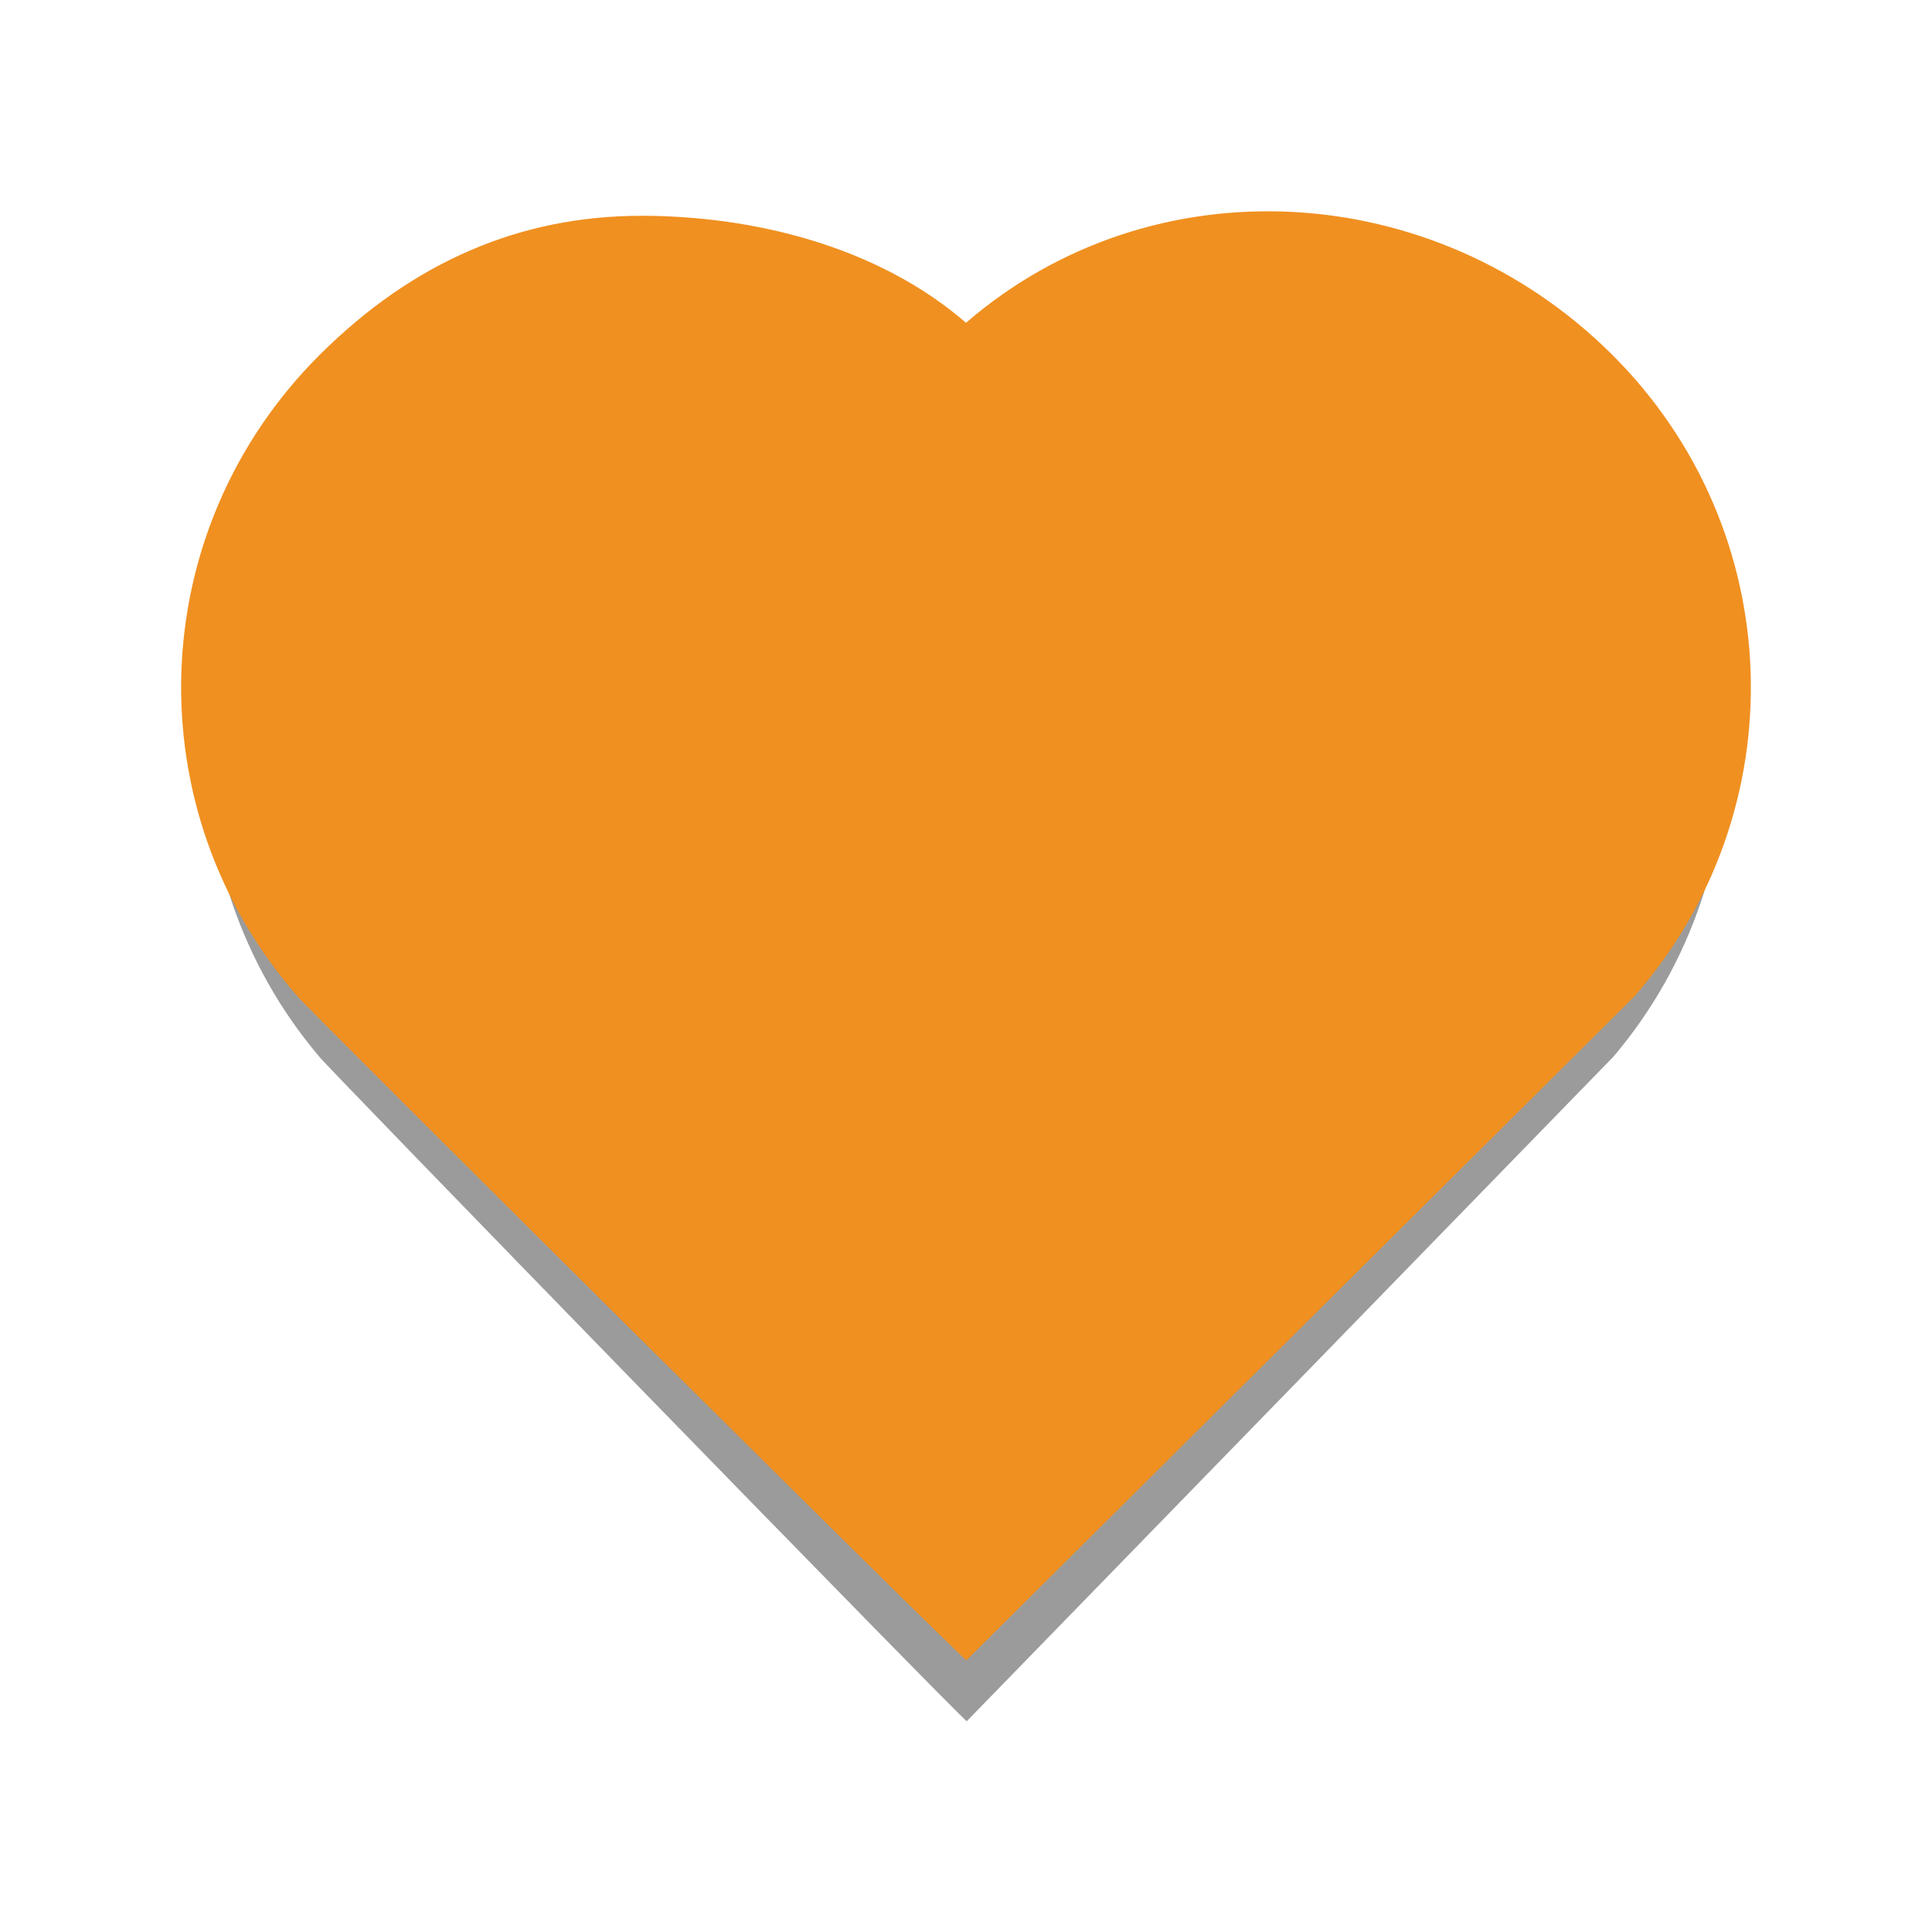
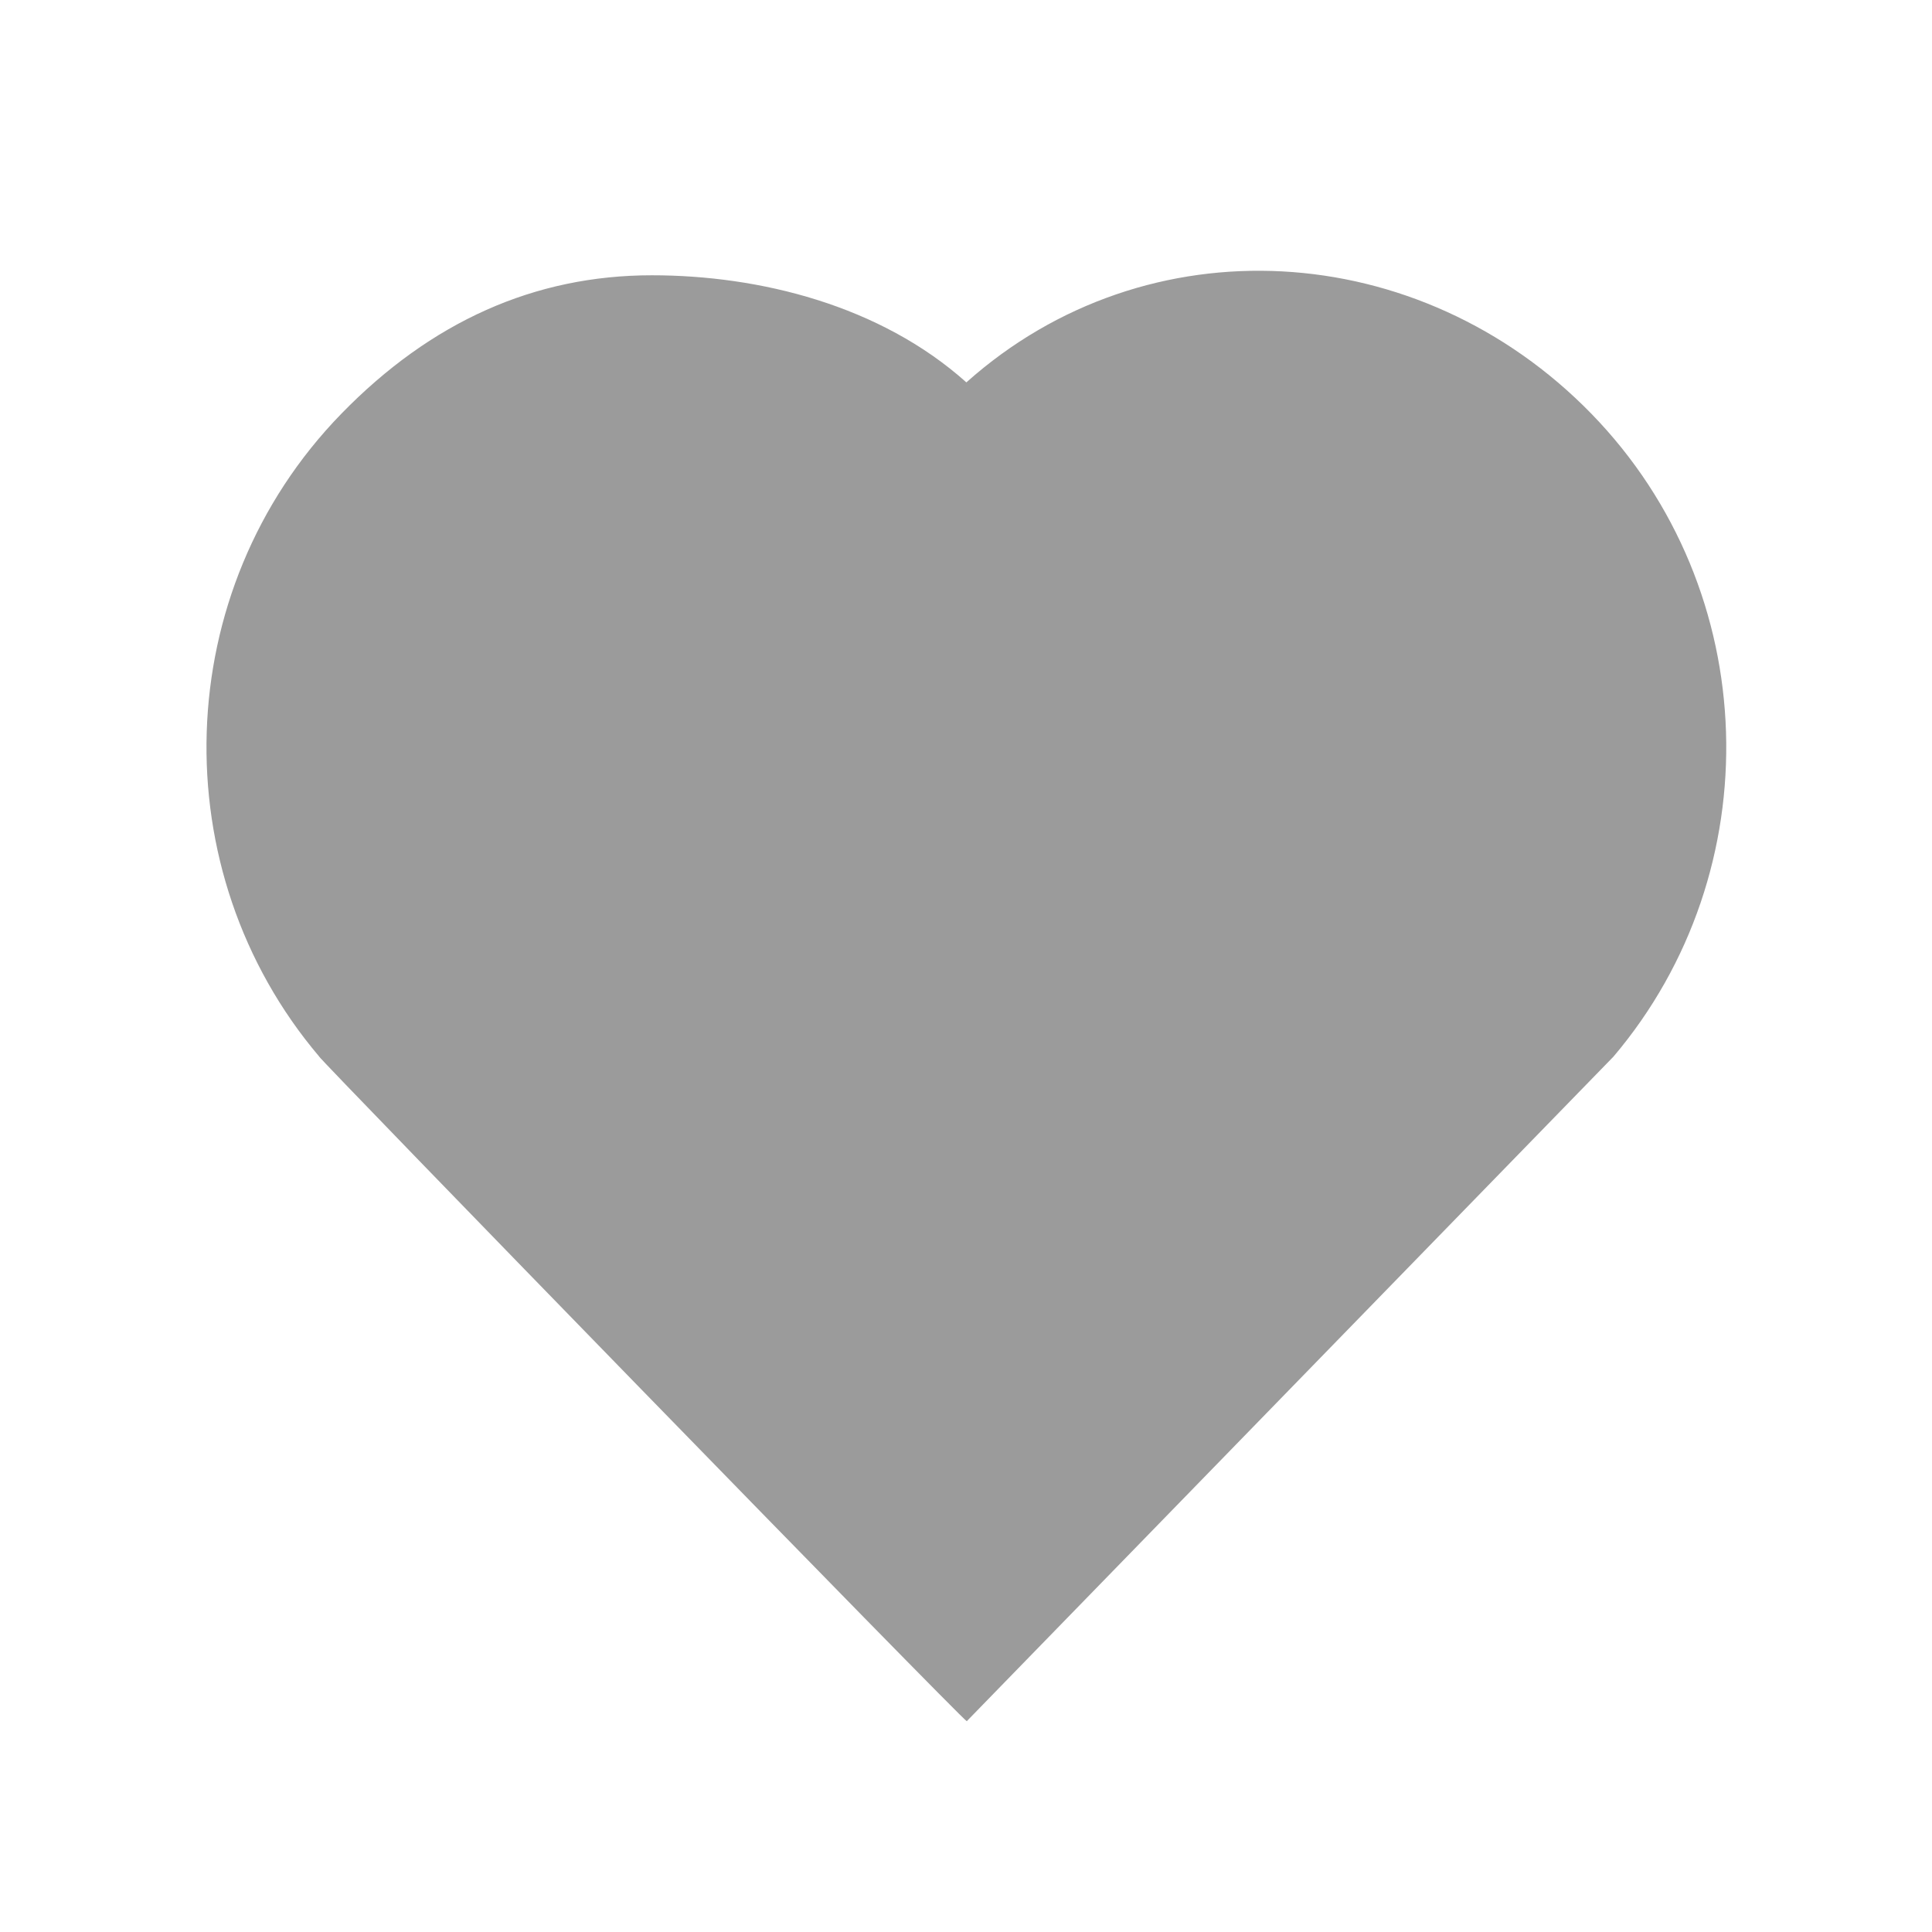
<svg xmlns="http://www.w3.org/2000/svg" class="coracao" id="svg2" viewBox="0 0 64 64" version="1.1">
  <defs id="defs6">
    <filter id="filter3613" y="-.124" width="1.232" height="1.248" x="-.116">
      <feGaussianBlur id="feGaussianBlur3615" stdDeviation="2.804" />
    </filter>
  </defs>
  <path id="path3611" filter="url(#filter3613)" d="m20 6c-4.475 0-8.428 1.727-11.858 5.176-6.566 6.602-6.843 17.075-0.837 24.006-0.155-0.062 24.648 24.88 24.711 24.818-0.063 0.062 24.741-24.88 24.679-24.818 6.006-6.931 5.729-17.404-0.837-24.006-6.561-6.598-16.965-7.2-23.858-1.176-3.293-2.885-7.906-4-12-4z" transform="matrix(.868 0 0 .887 4.236 3.797)" fill-opacity=".392" />
-   <path id="rect2820" d="m21.241 7.149c-4.013 1e-7 -7.556 1.53-10.631 4.586-5.886 5.851-6.135 15.13-0.75 21.273-0.139-0.056 22.098 22.046 22.154 21.991-0.056 0.055 22.182-22.047 22.126-21.991 5.385-6.143 5.136-15.422-0.75-21.273-5.882-5.846-15.21-6.38-21.39-1.042-2.952-2.557-7.088-3.545-10.759-3.545z" fill="#f09020" />
</svg>